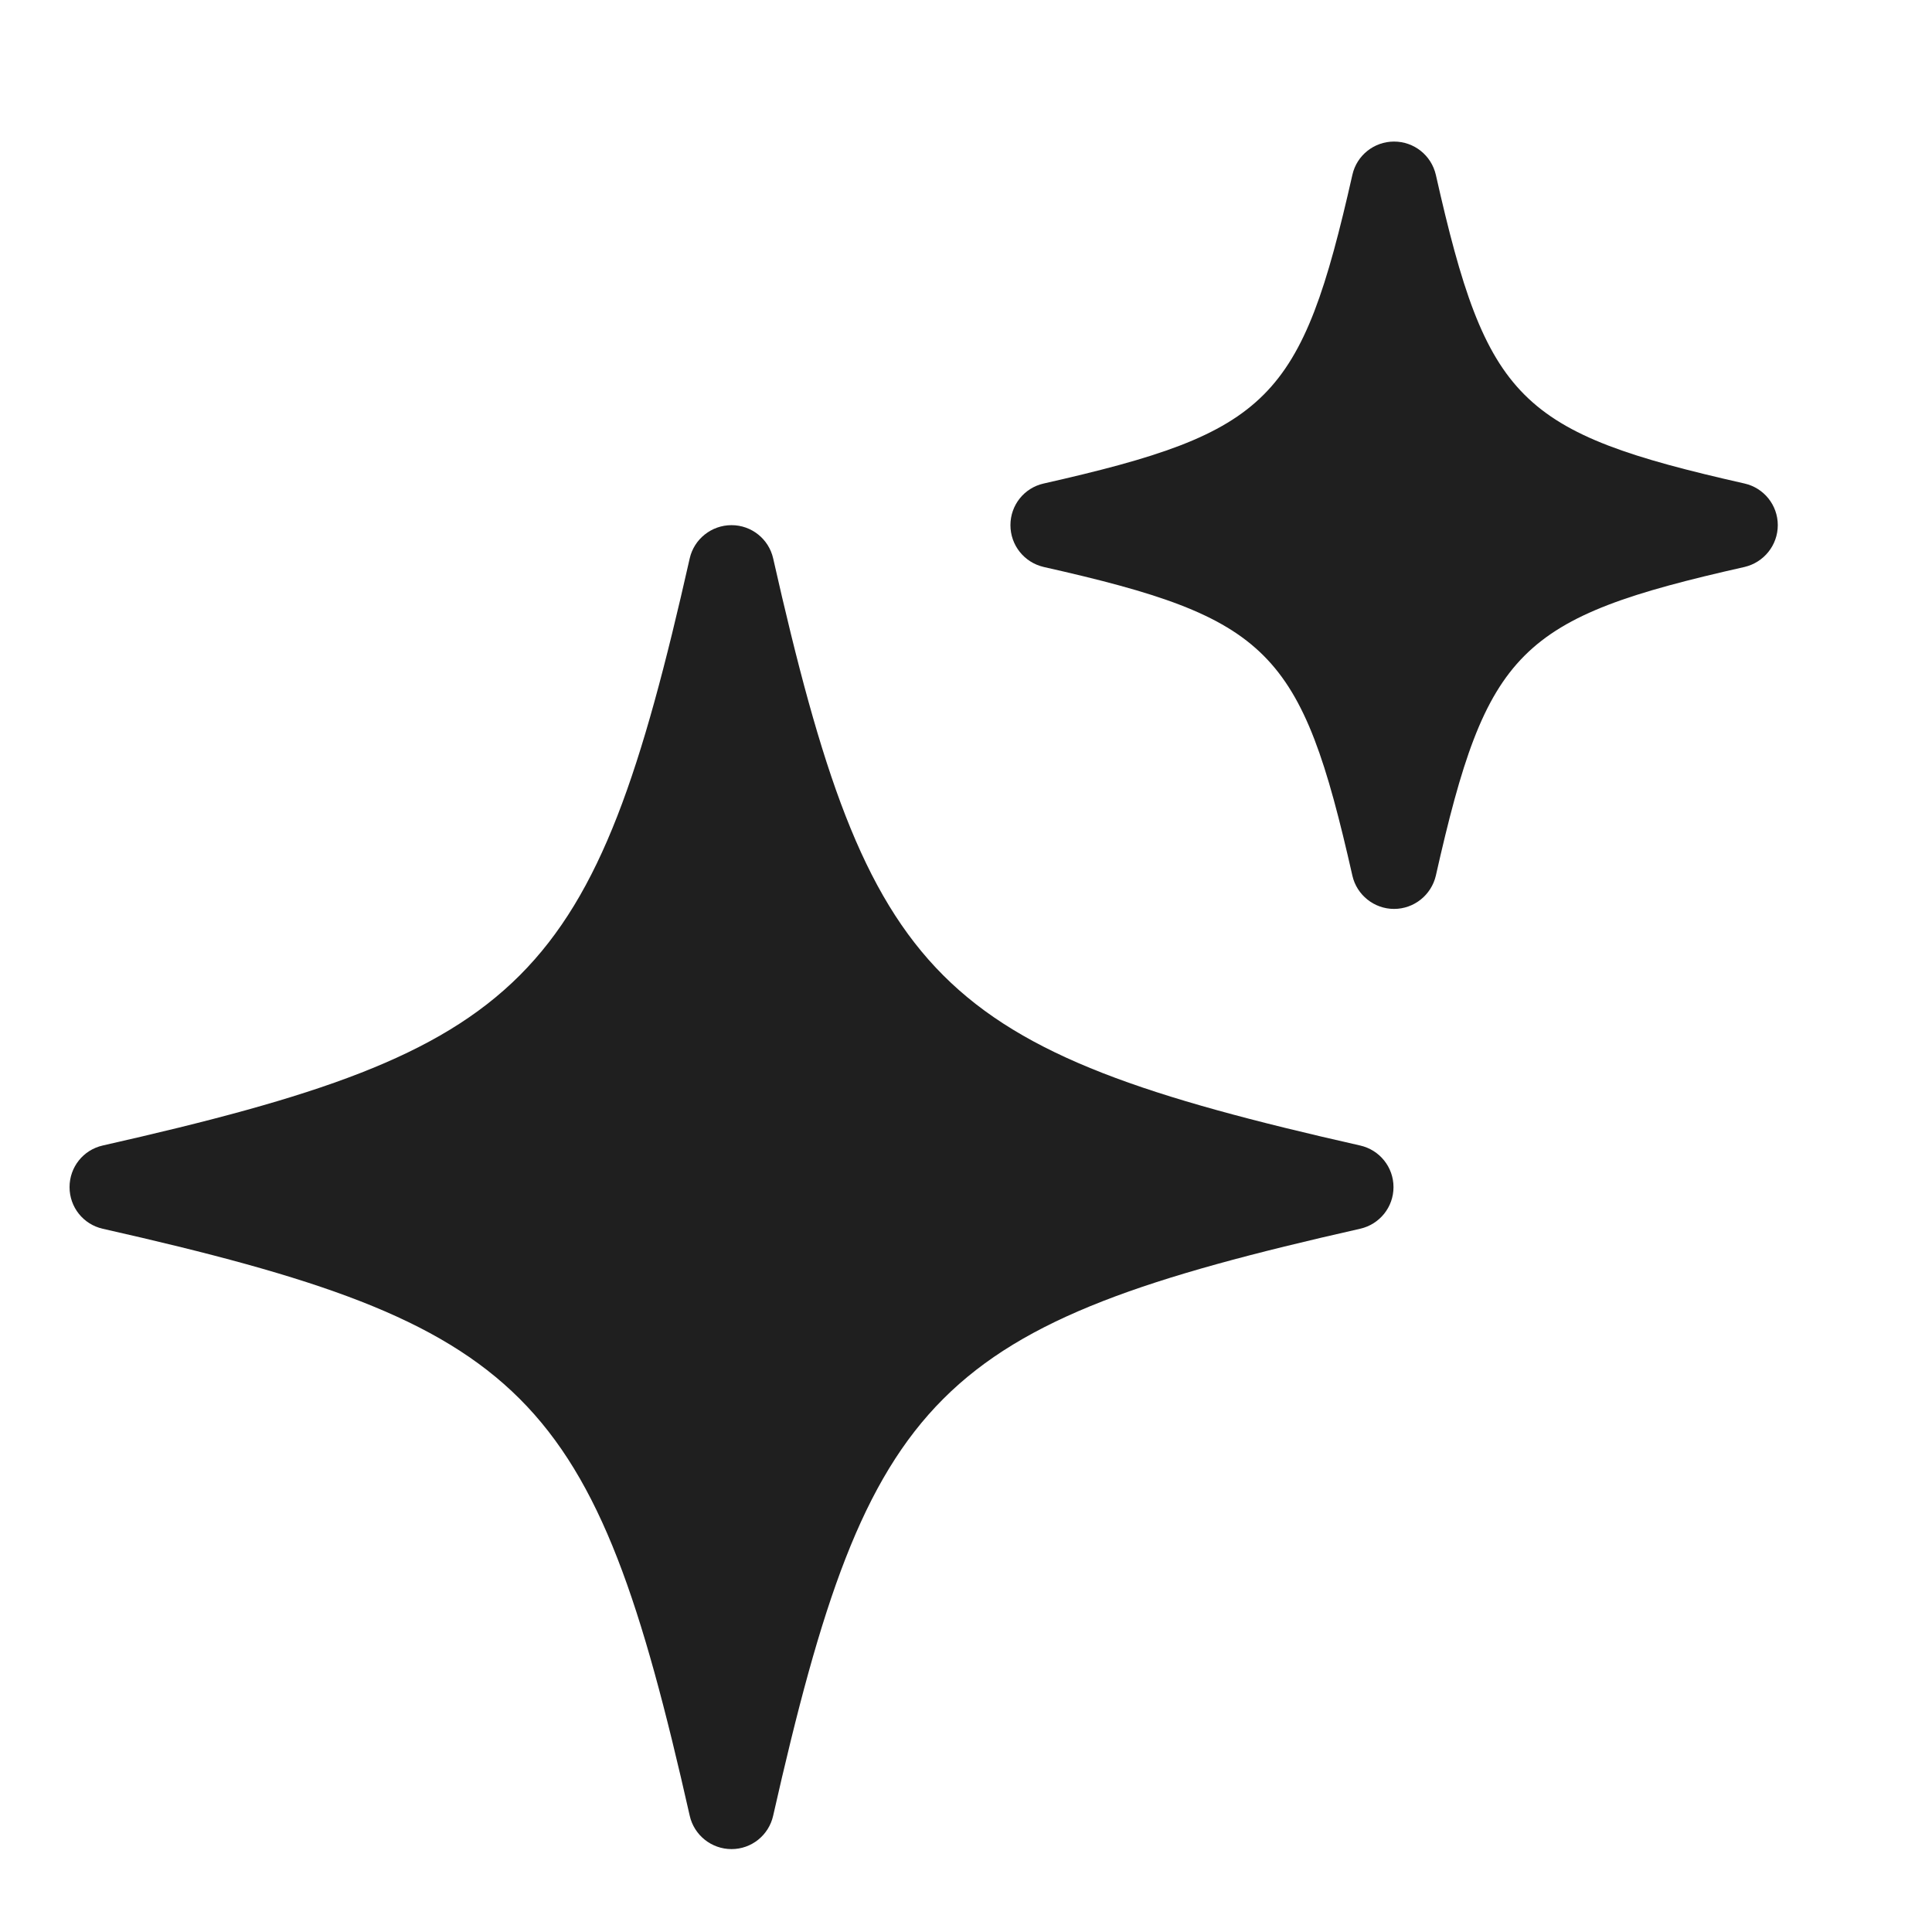
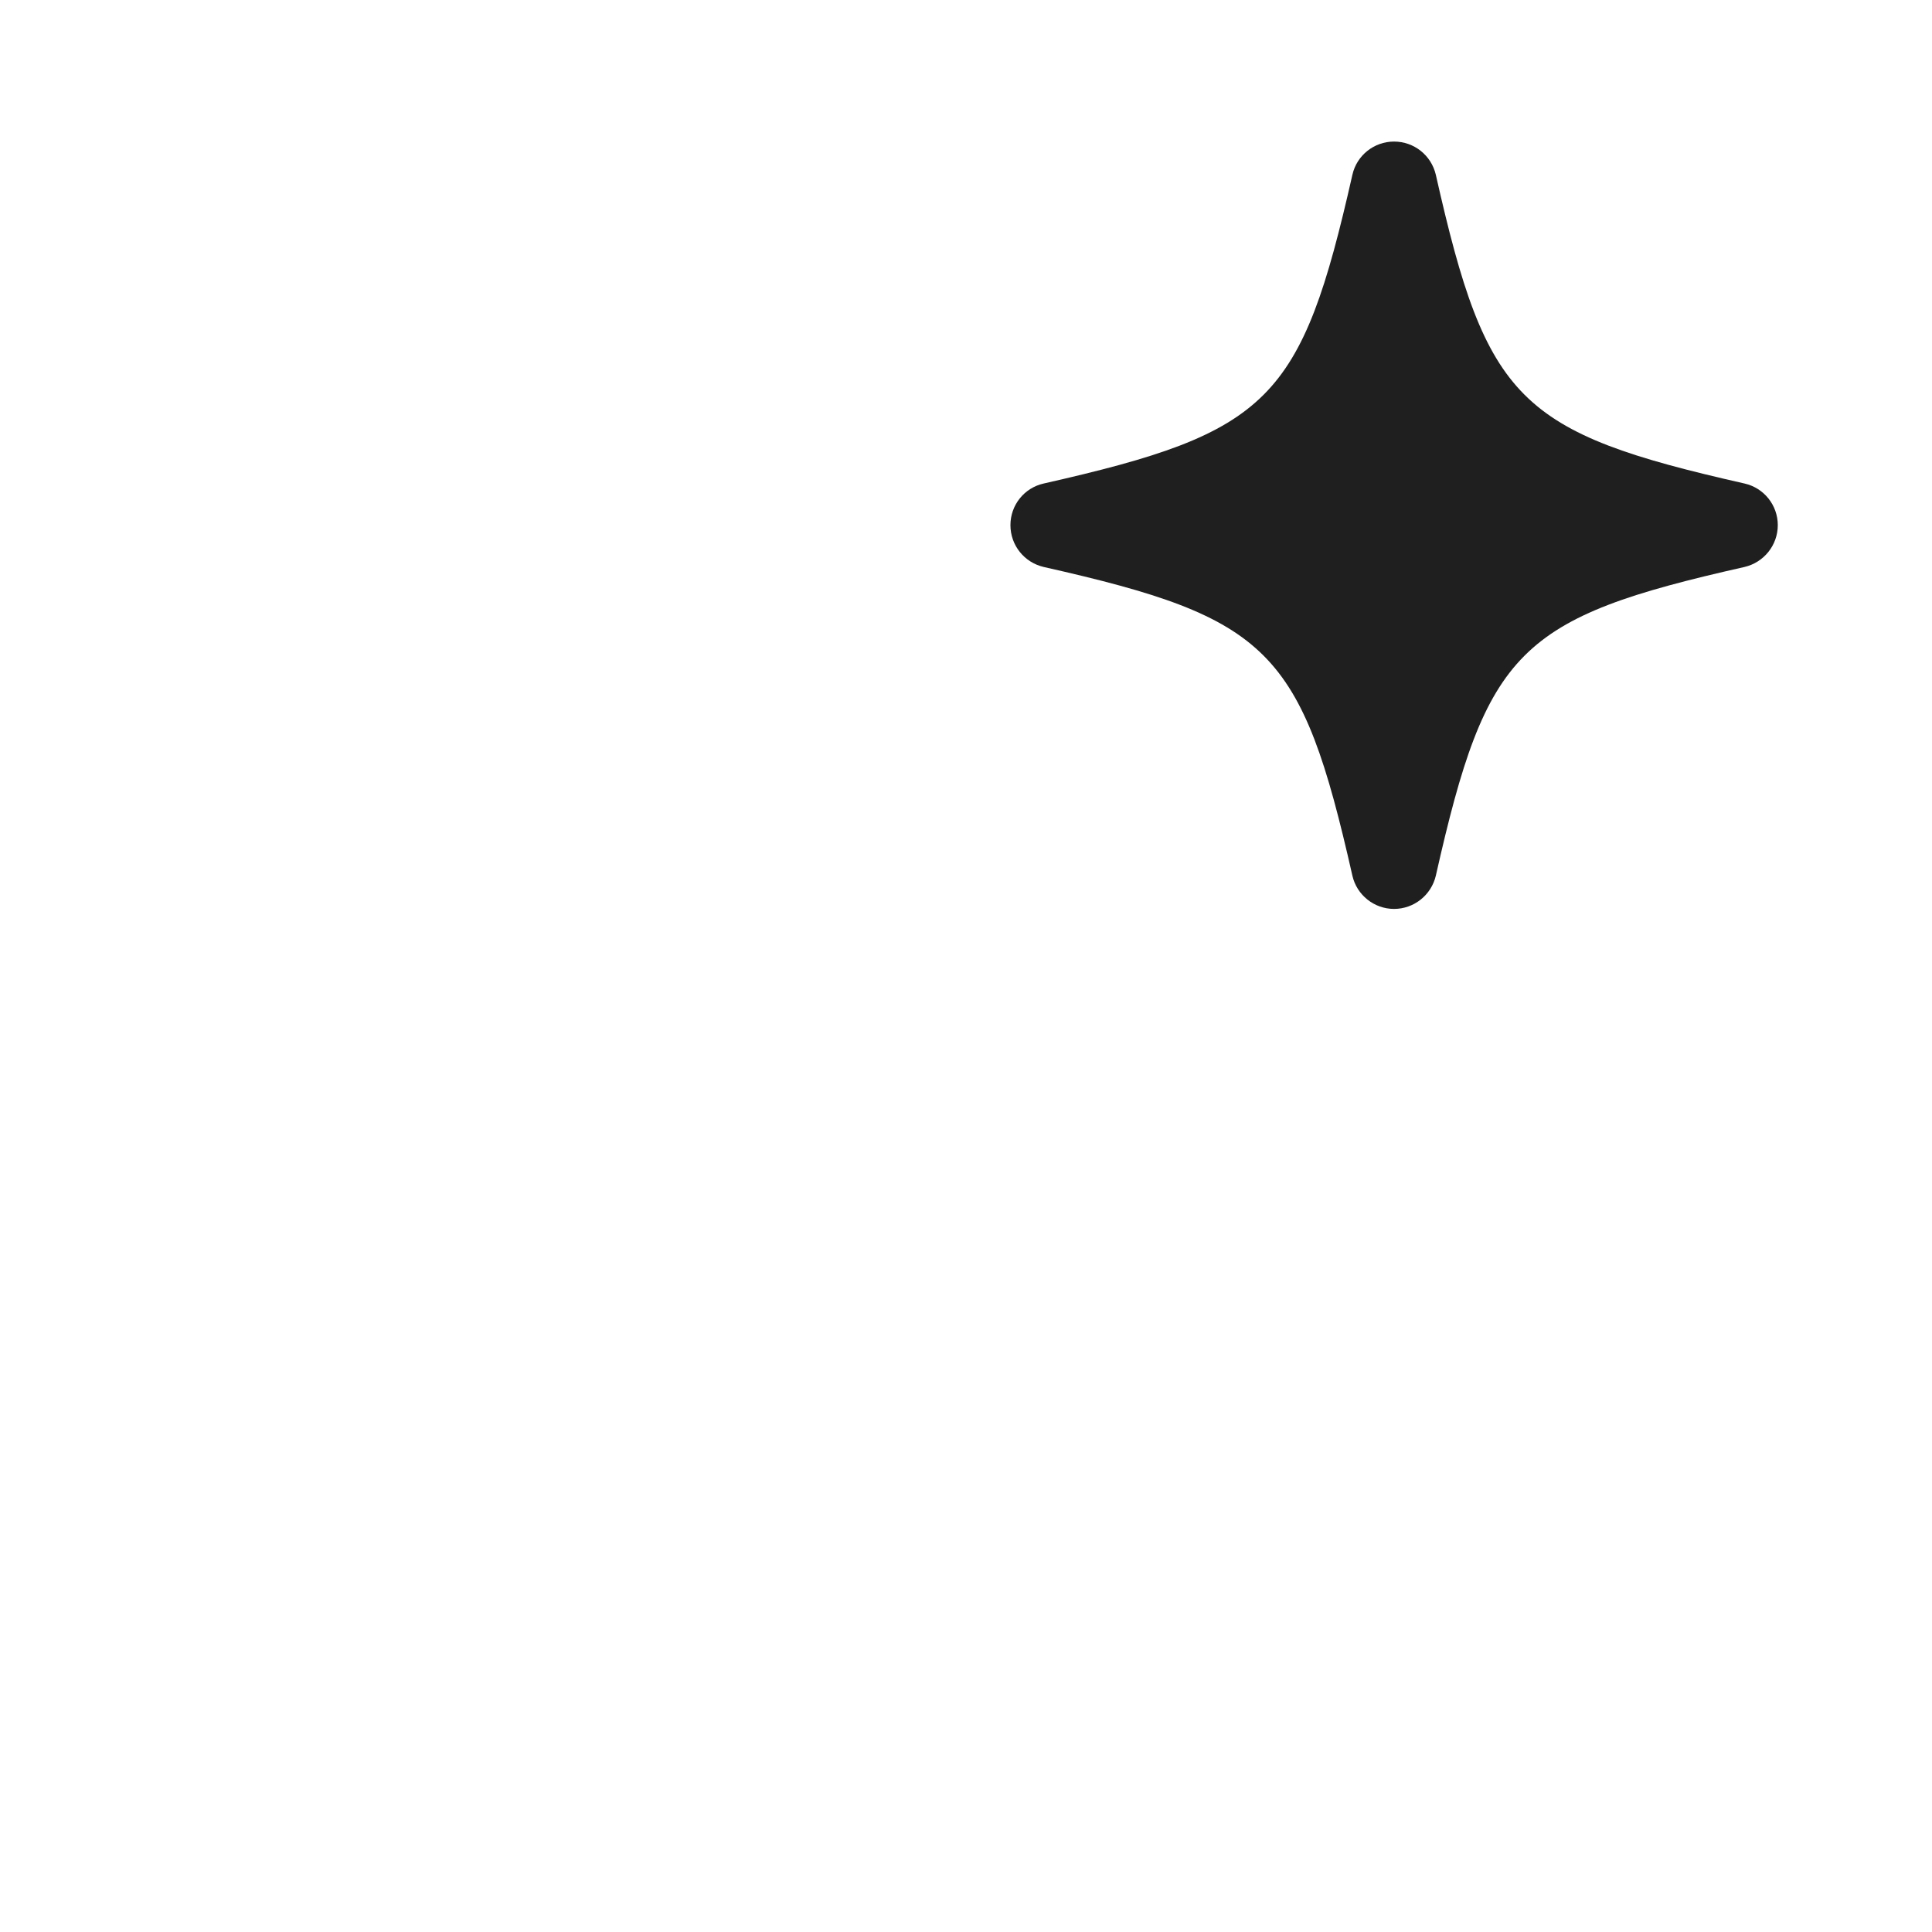
<svg xmlns="http://www.w3.org/2000/svg" fill="none" viewBox="0 0 11 11" height="11" width="11">
-   <path fill="#1F1F1F" d="M7.744 6.522C5.324 5.975 4.949 5.6 4.402 3.179C4.377 3.069 4.279 2.99 4.165 2.99C4.051 2.99 3.952 3.069 3.927 3.179C3.381 5.6 3.006 5.975 0.585 6.522C0.474 6.547 0.396 6.645 0.396 6.759C0.396 6.873 0.474 6.971 0.585 6.996C3.006 7.543 3.381 7.918 3.927 10.338C3.952 10.449 4.051 10.528 4.165 10.528C4.279 10.528 4.377 10.449 4.402 10.338C4.949 7.918 5.324 7.543 7.744 6.996C7.855 6.971 7.934 6.873 7.934 6.759C7.934 6.645 7.855 6.547 7.744 6.522Z" />
  <path fill="#1F1F1F" d="M9.933 2.753C8.646 2.462 8.465 2.282 8.175 0.995C8.149 0.884 8.051 0.806 7.937 0.806C7.824 0.806 7.725 0.884 7.7 0.995C7.409 2.282 7.229 2.462 5.942 2.753C5.831 2.778 5.753 2.876 5.753 2.99C5.753 3.104 5.831 3.202 5.942 3.228C7.229 3.518 7.409 3.699 7.7 4.986C7.725 5.096 7.824 5.175 7.937 5.175C8.051 5.175 8.149 5.096 8.175 4.986C8.465 3.699 8.646 3.518 9.933 3.228C10.043 3.202 10.122 3.104 10.122 2.99C10.122 2.876 10.043 2.778 9.933 2.753Z" />
</svg>